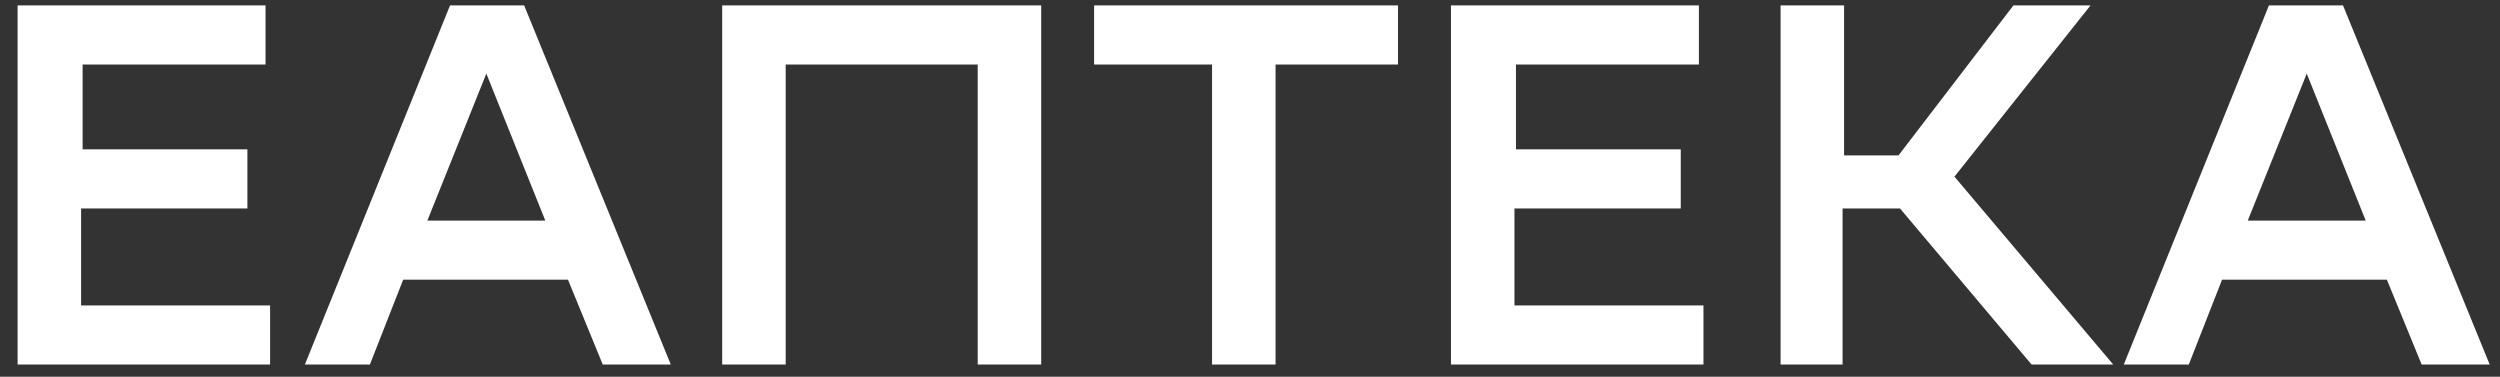
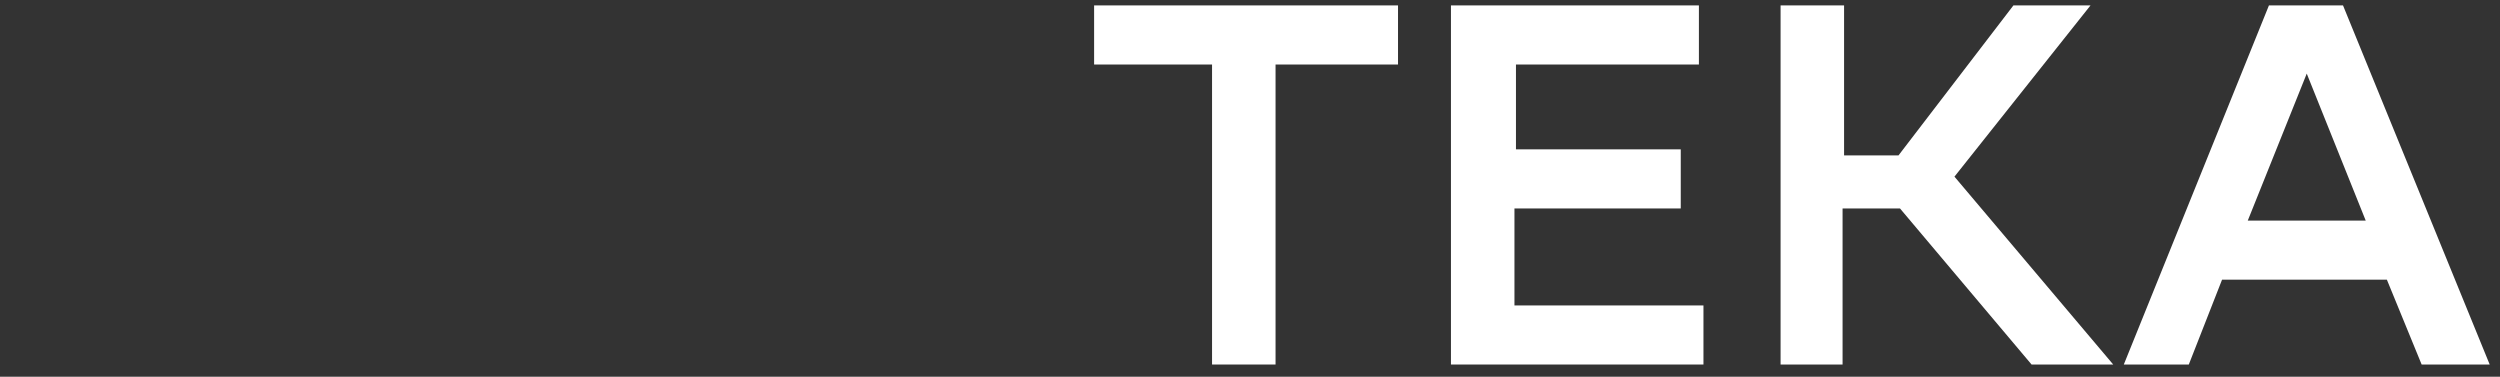
<svg xmlns="http://www.w3.org/2000/svg" width="73" height="11" viewBox="0 0 73 11" fill="none">
  <rect x="0" y="0" width="73" height="11" fill="#333333" stroke="none" />
-   <path d="M7.18 6.087H2.368V8.919H7.887V10.644H0.514V0.158H7.754V1.884H2.412V4.361H7.224V6.087H7.18Z" fill="white" />
-   <path d="M15.305 0.158L19.587 10.644H17.6L16.585 8.167H11.773L10.801 10.644H8.903L13.141 0.158H15.305ZM12.479 6.441H15.923L14.201 2.149L12.479 6.441Z" fill="white" />
-   <path d="M28.505 1.884H22.942V10.644H21.088V0.158H30.403V10.644H28.549V1.884H28.505Z" fill="white" />
  <path d="M40.778 1.884H37.246V10.644H35.392V1.884H31.948V0.158H40.822V1.884H40.778Z" fill="white" />
  <path d="M49.034 6.087H44.222V8.919H49.741V10.644H42.368V0.158H49.608V1.884H44.266V4.361H49.078V6.087H49.034Z" fill="white" />
  <path d="M53.847 10.644H51.993V0.158H53.847V4.538H55.436L58.792 0.158H61.043L57.07 5.158L61.706 10.644H59.322L55.48 6.087H53.803V10.644H53.847Z" fill="white" />
  <path d="M68.416 0.158L72.699 10.644H70.712L69.697 8.167H64.884L63.913 10.644H62.015L66.253 0.158H68.416ZM65.635 6.441H69.079L67.357 2.149L65.635 6.441Z" fill="white" />
</svg>